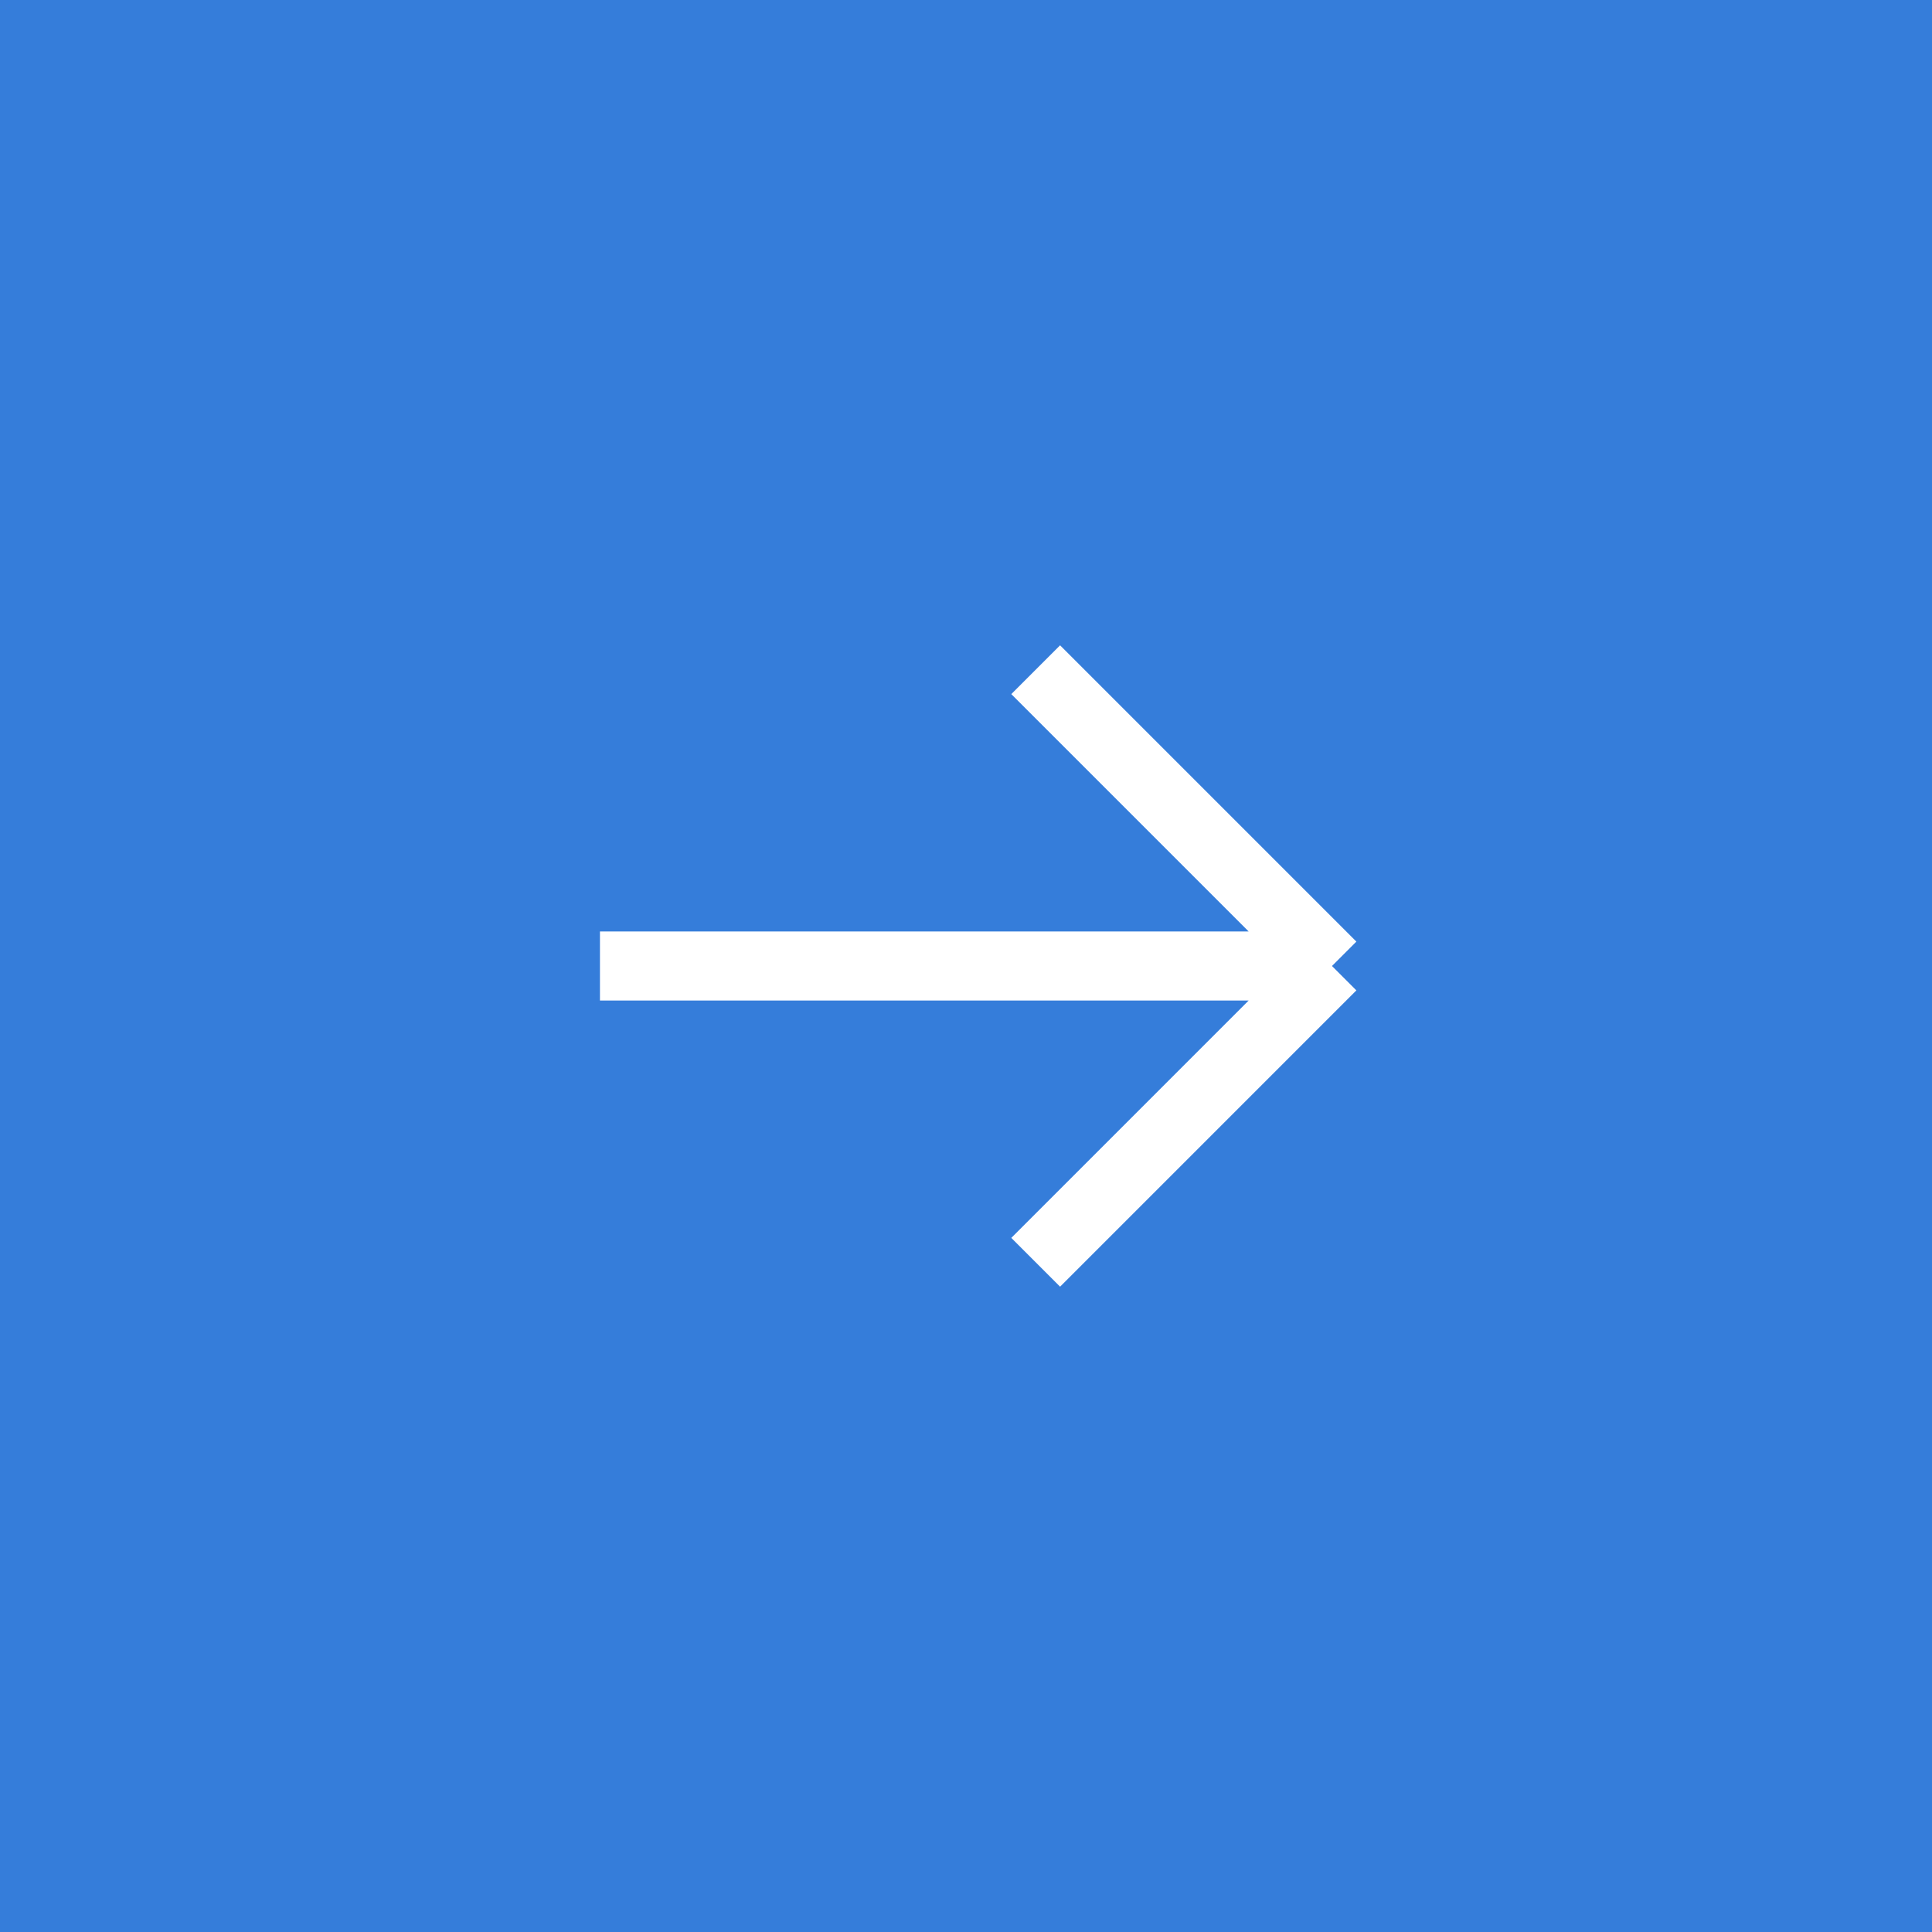
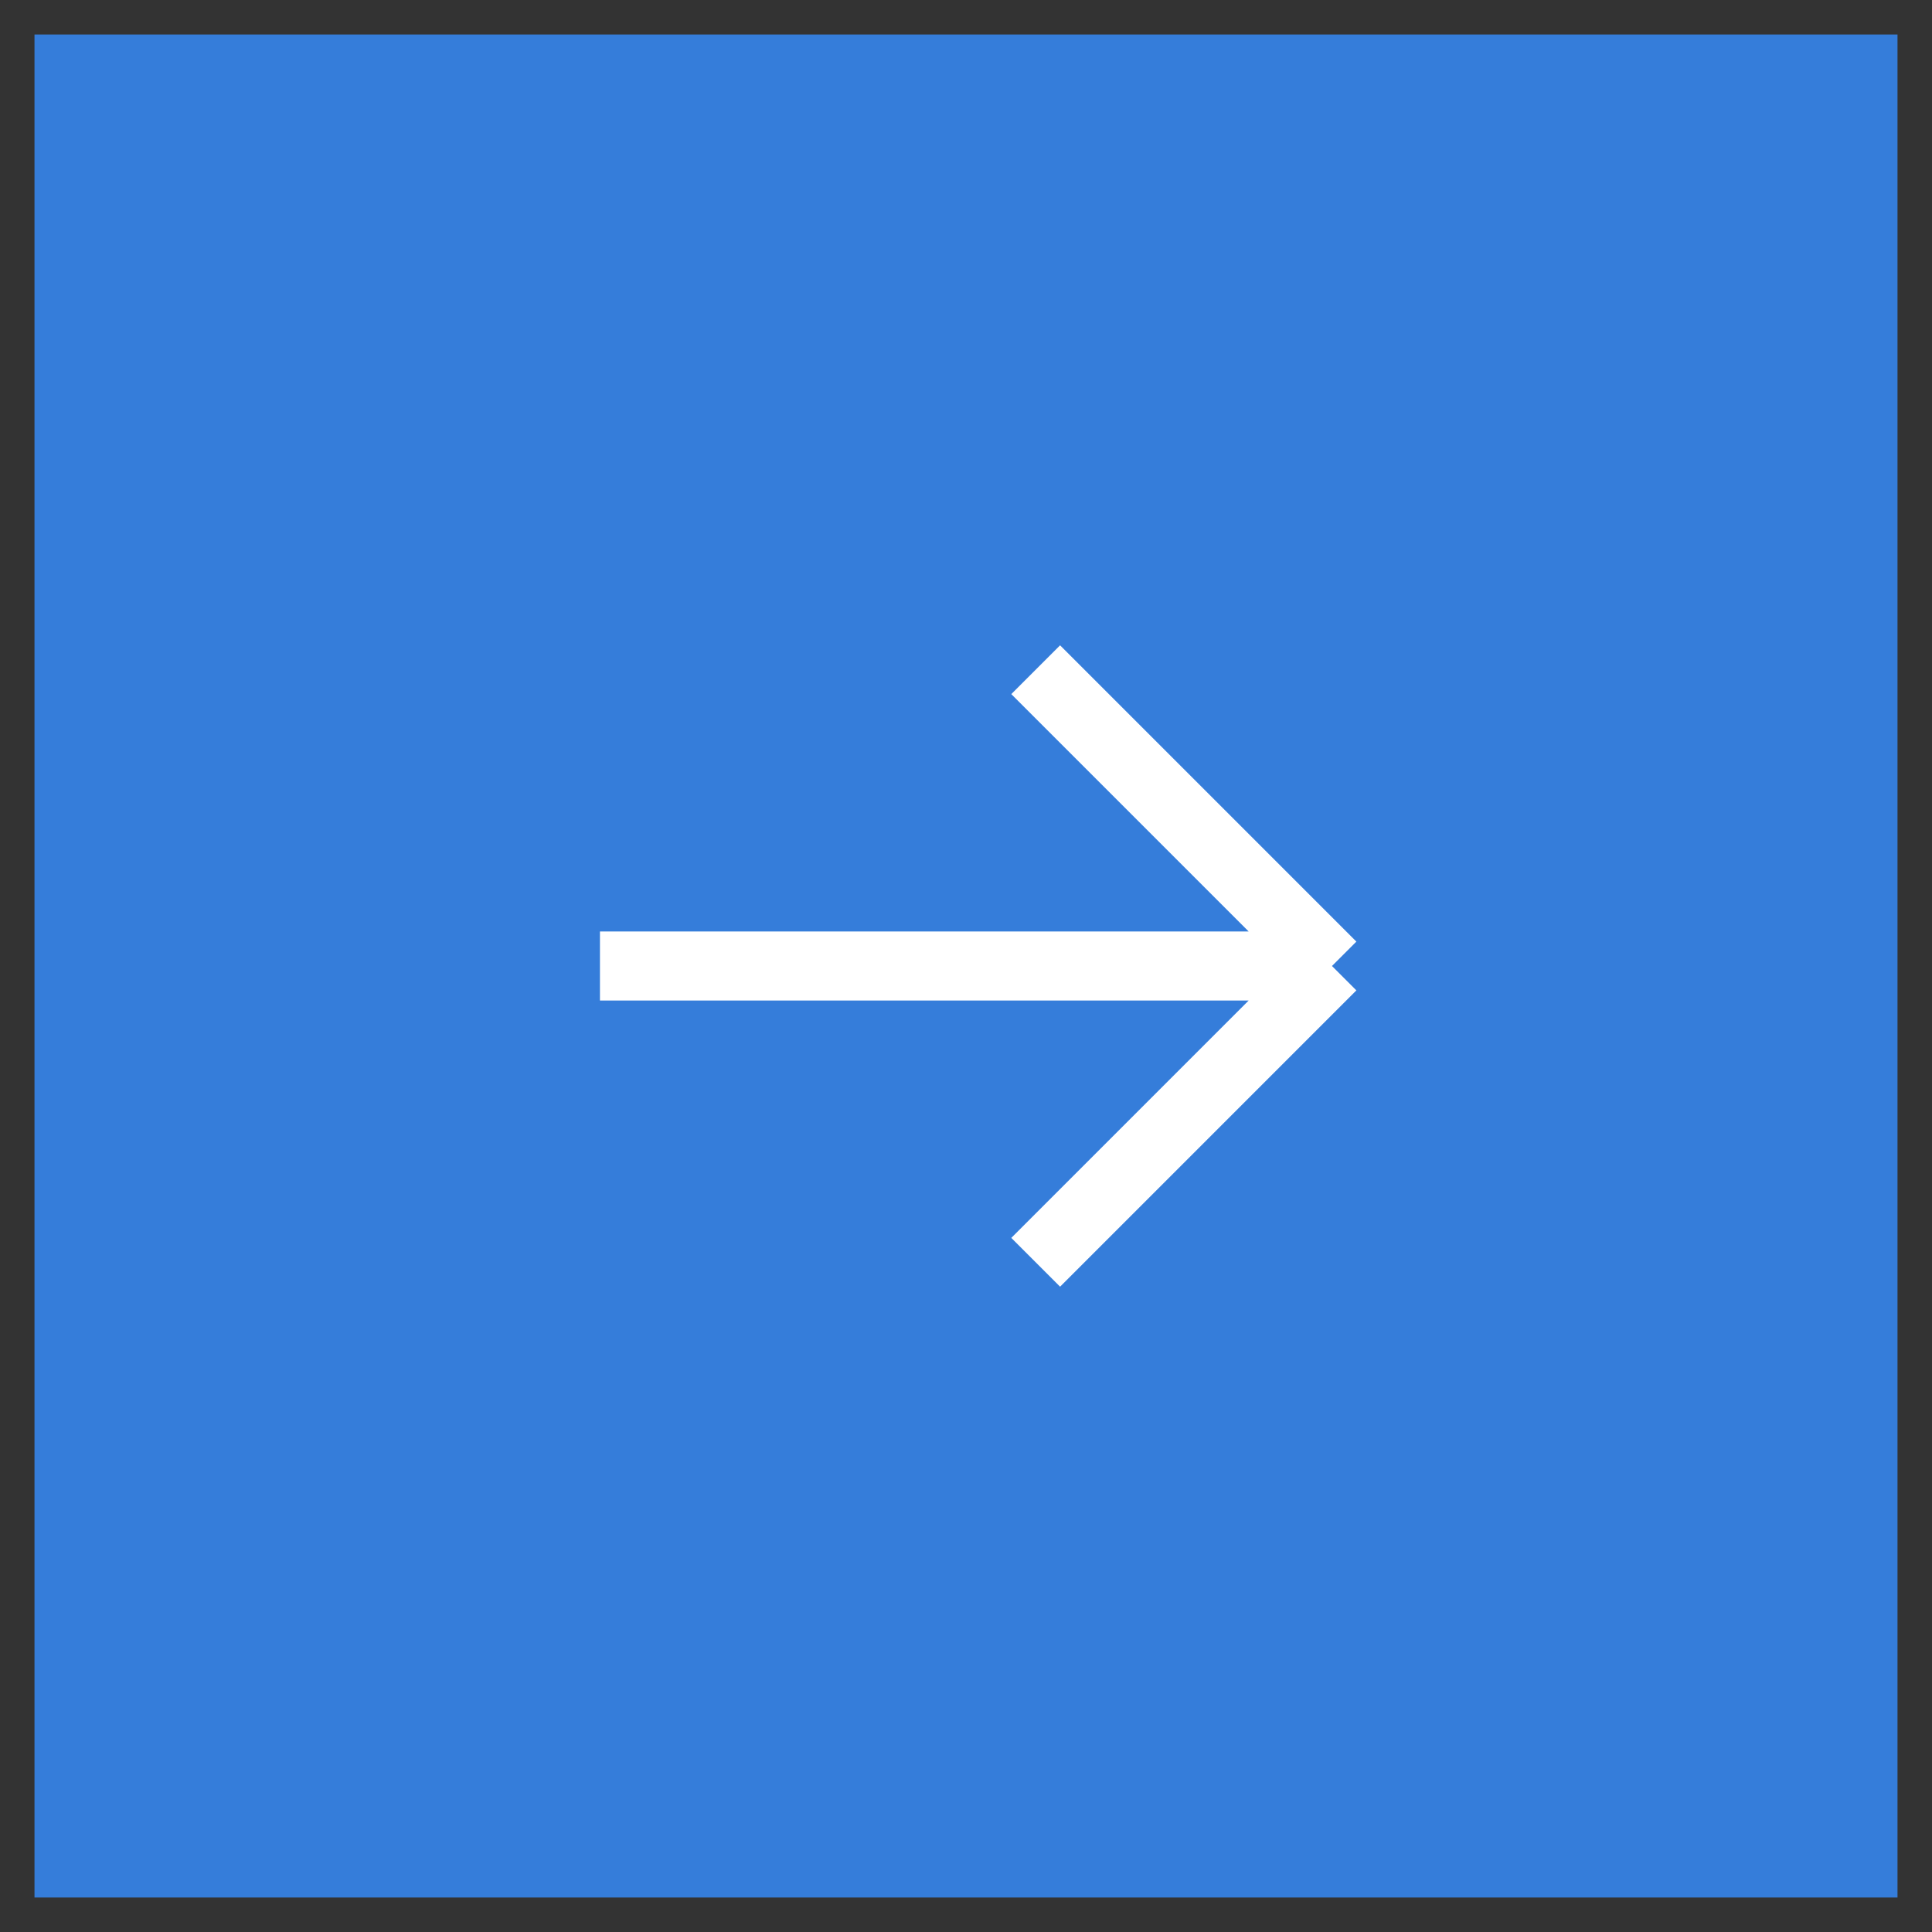
<svg xmlns="http://www.w3.org/2000/svg" width="28" height="28" viewBox="0 0 28 28" fill="none">
  <rect x="0" y="0" width="28" height="28" fill="#333333" stroke="none" />
  <rect x="27.5" y="27.5" width="27" height="27" transform="rotate(-180 27.5 27.5)" fill="#357DDA" />
-   <rect x="27.5" y="27.5" width="27" height="27" transform="rotate(-180 27.5 27.5)" stroke="#357DDA" />
  <path d="M8.695 14L19.304 14M19.304 14L15.01 18.294M19.304 14L15.01 9.706" stroke="white" />
</svg>